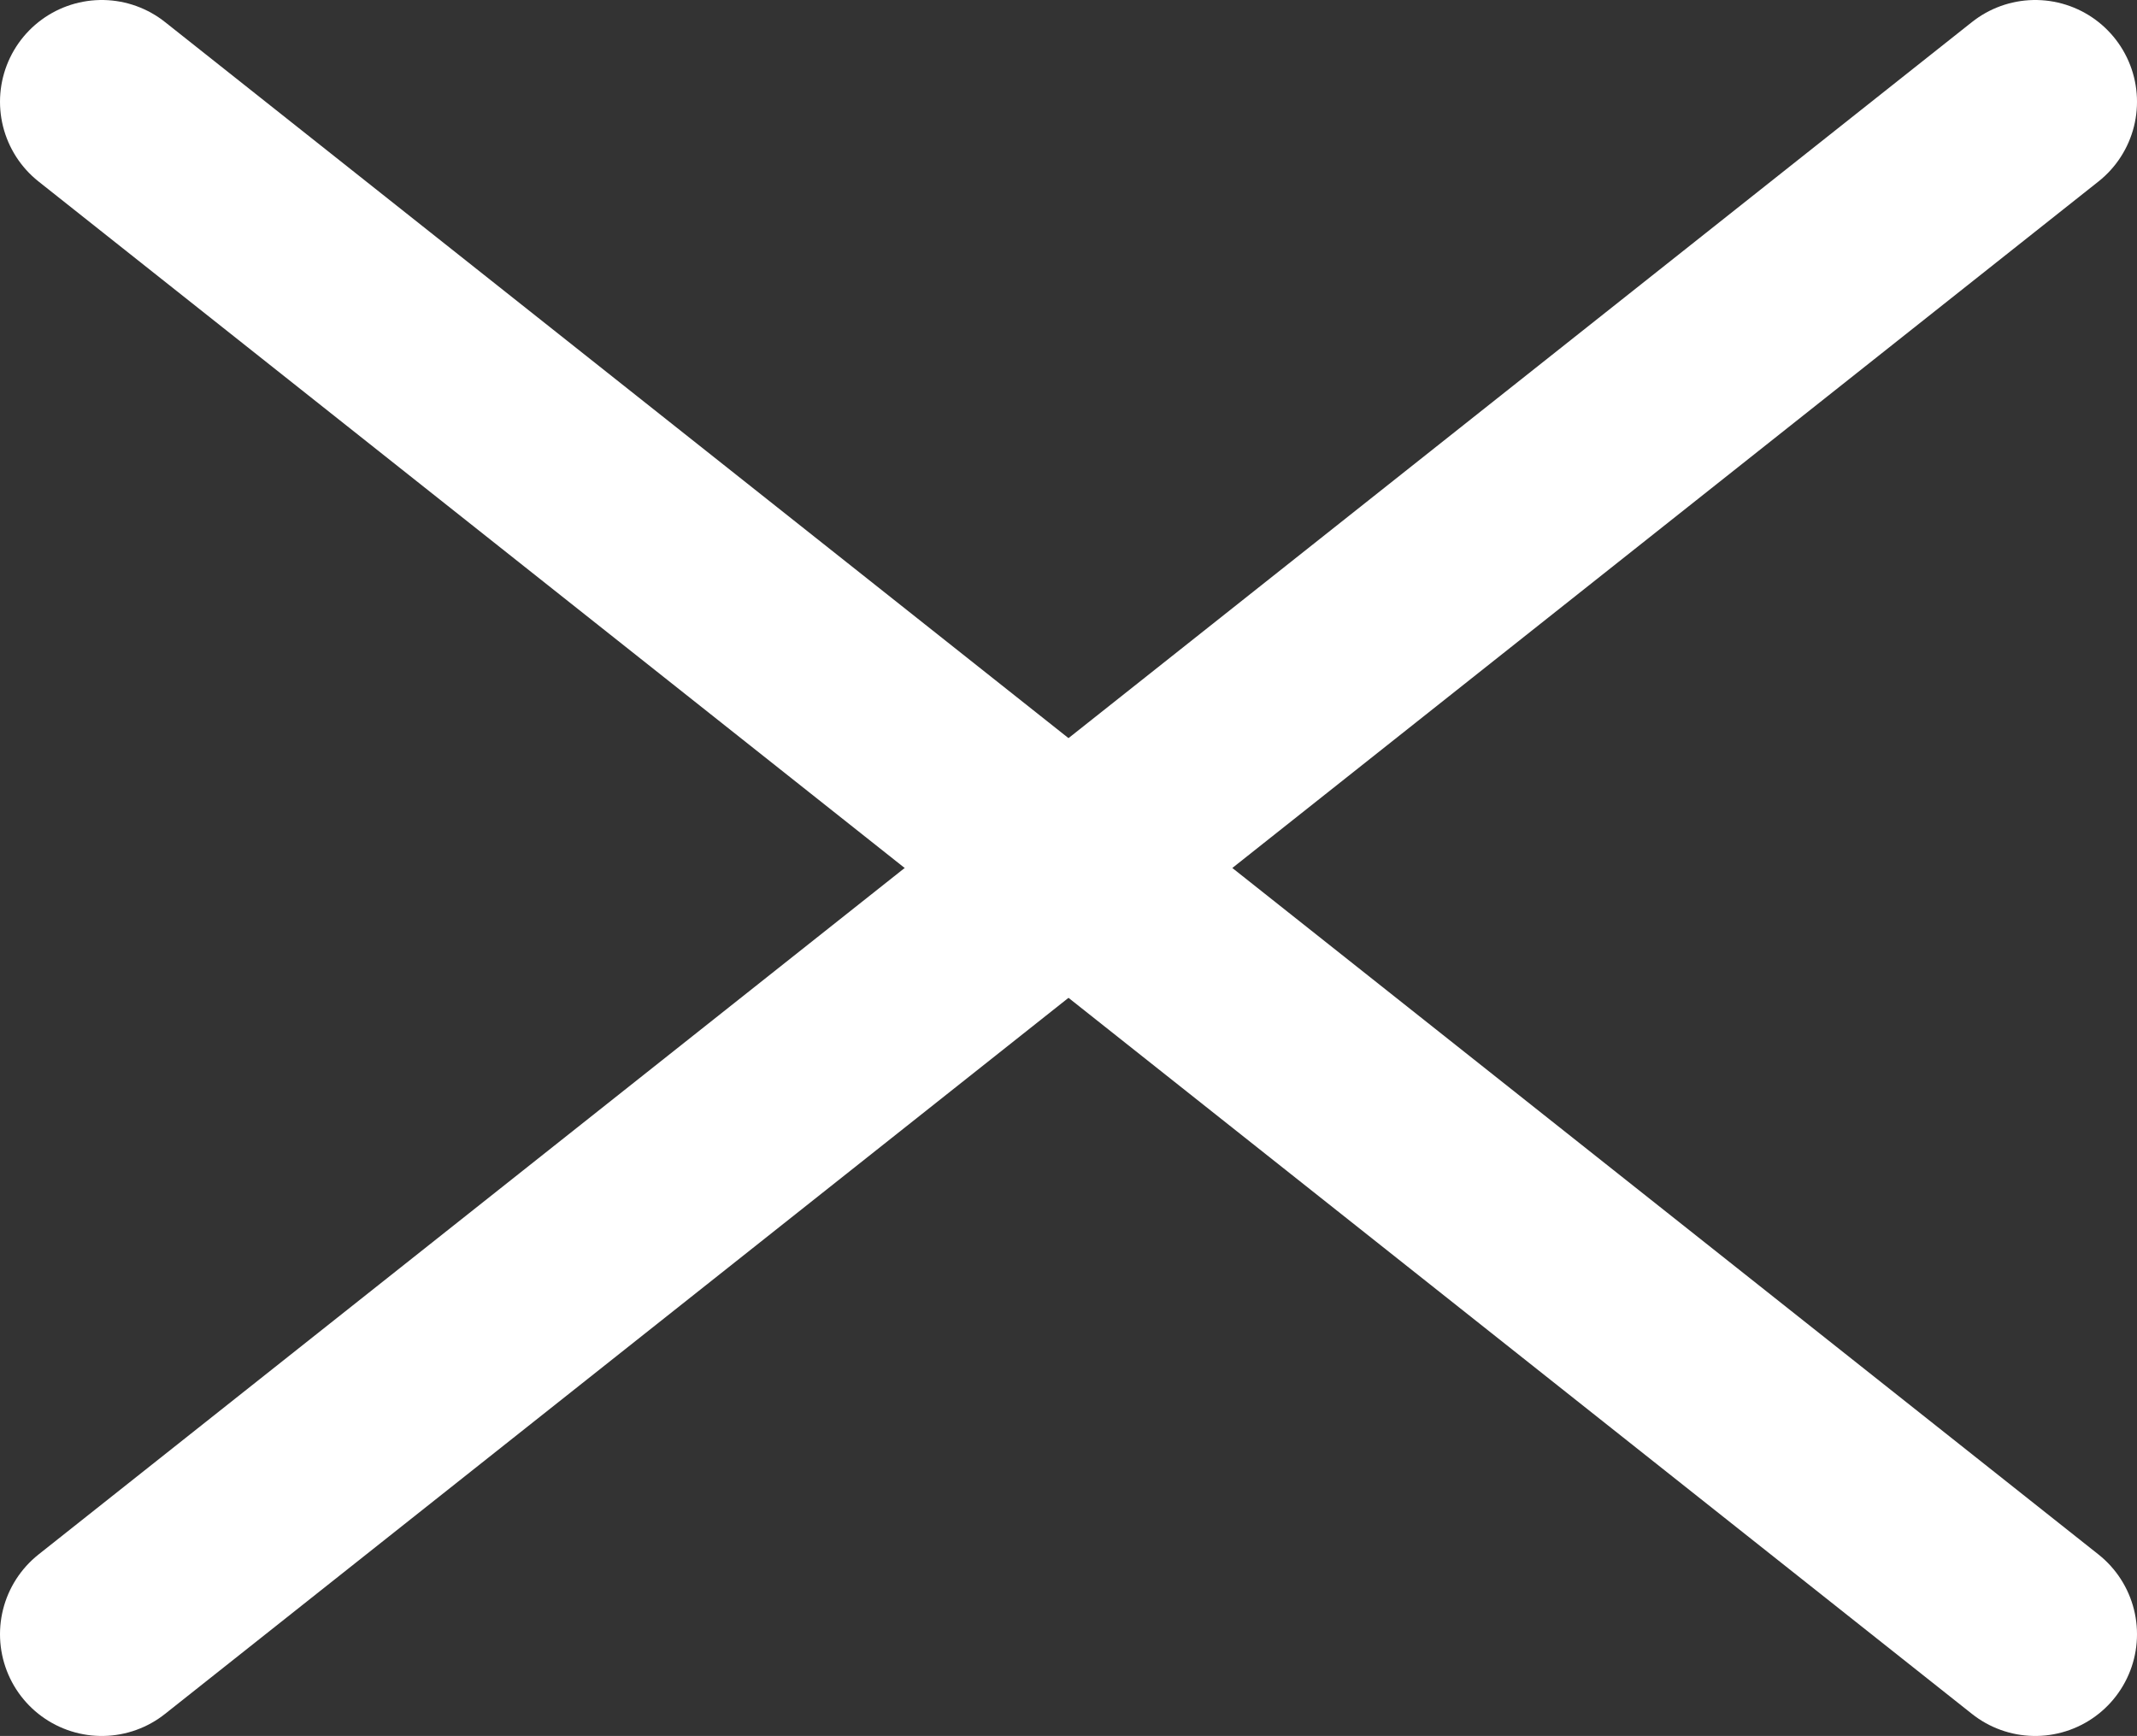
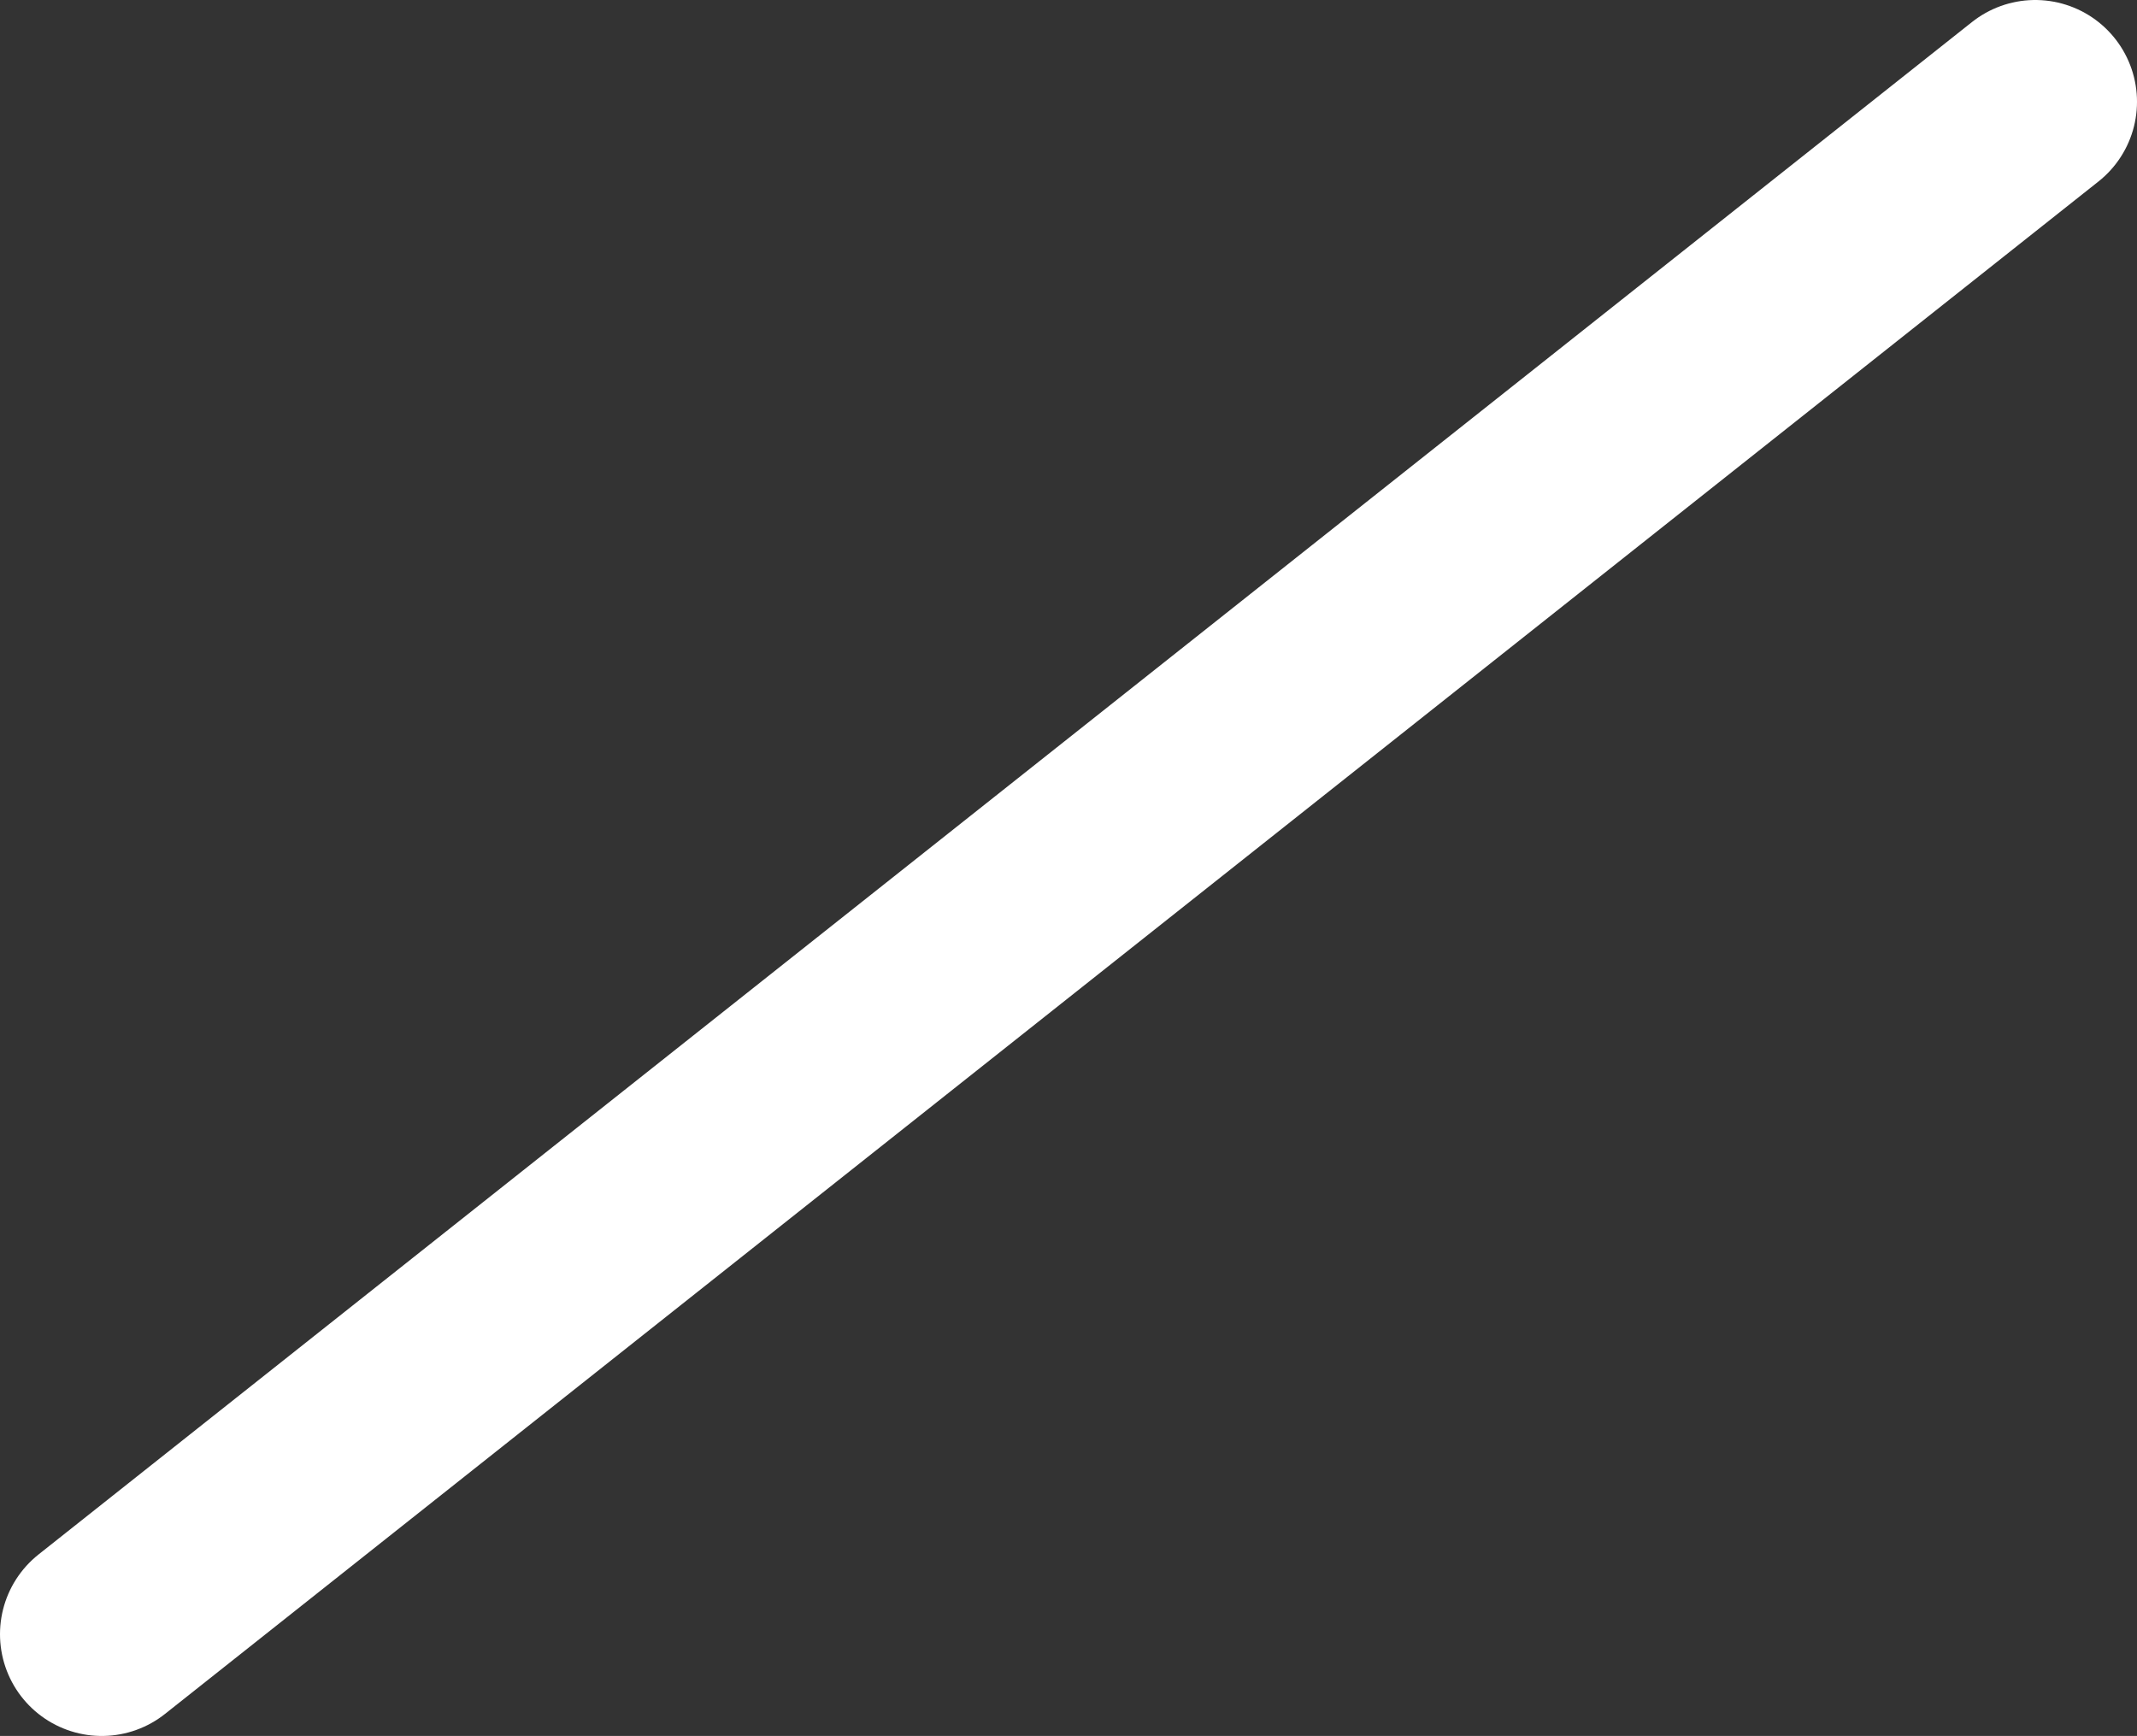
<svg xmlns="http://www.w3.org/2000/svg" id="_レイヤー_2" viewBox="0 0 31.5 25.59">
  <rect x="0" y="0" width="31.5" height="25.59" fill="#333333" stroke="none" />
  <defs>
    <style>.cls-1{fill:none;stroke:#fff;stroke-linecap:round;stroke-linejoin:round;stroke-width:3px;}</style>
  </defs>
  <g id="_レイヤー_1-2">
-     <line class="cls-1" x1="1.5" y1="1.5" x2="30" y2="24.09" />
    <line class="cls-1" x1="30" y1="1.5" x2="1.5" y2="24.09" />
  </g>
</svg>